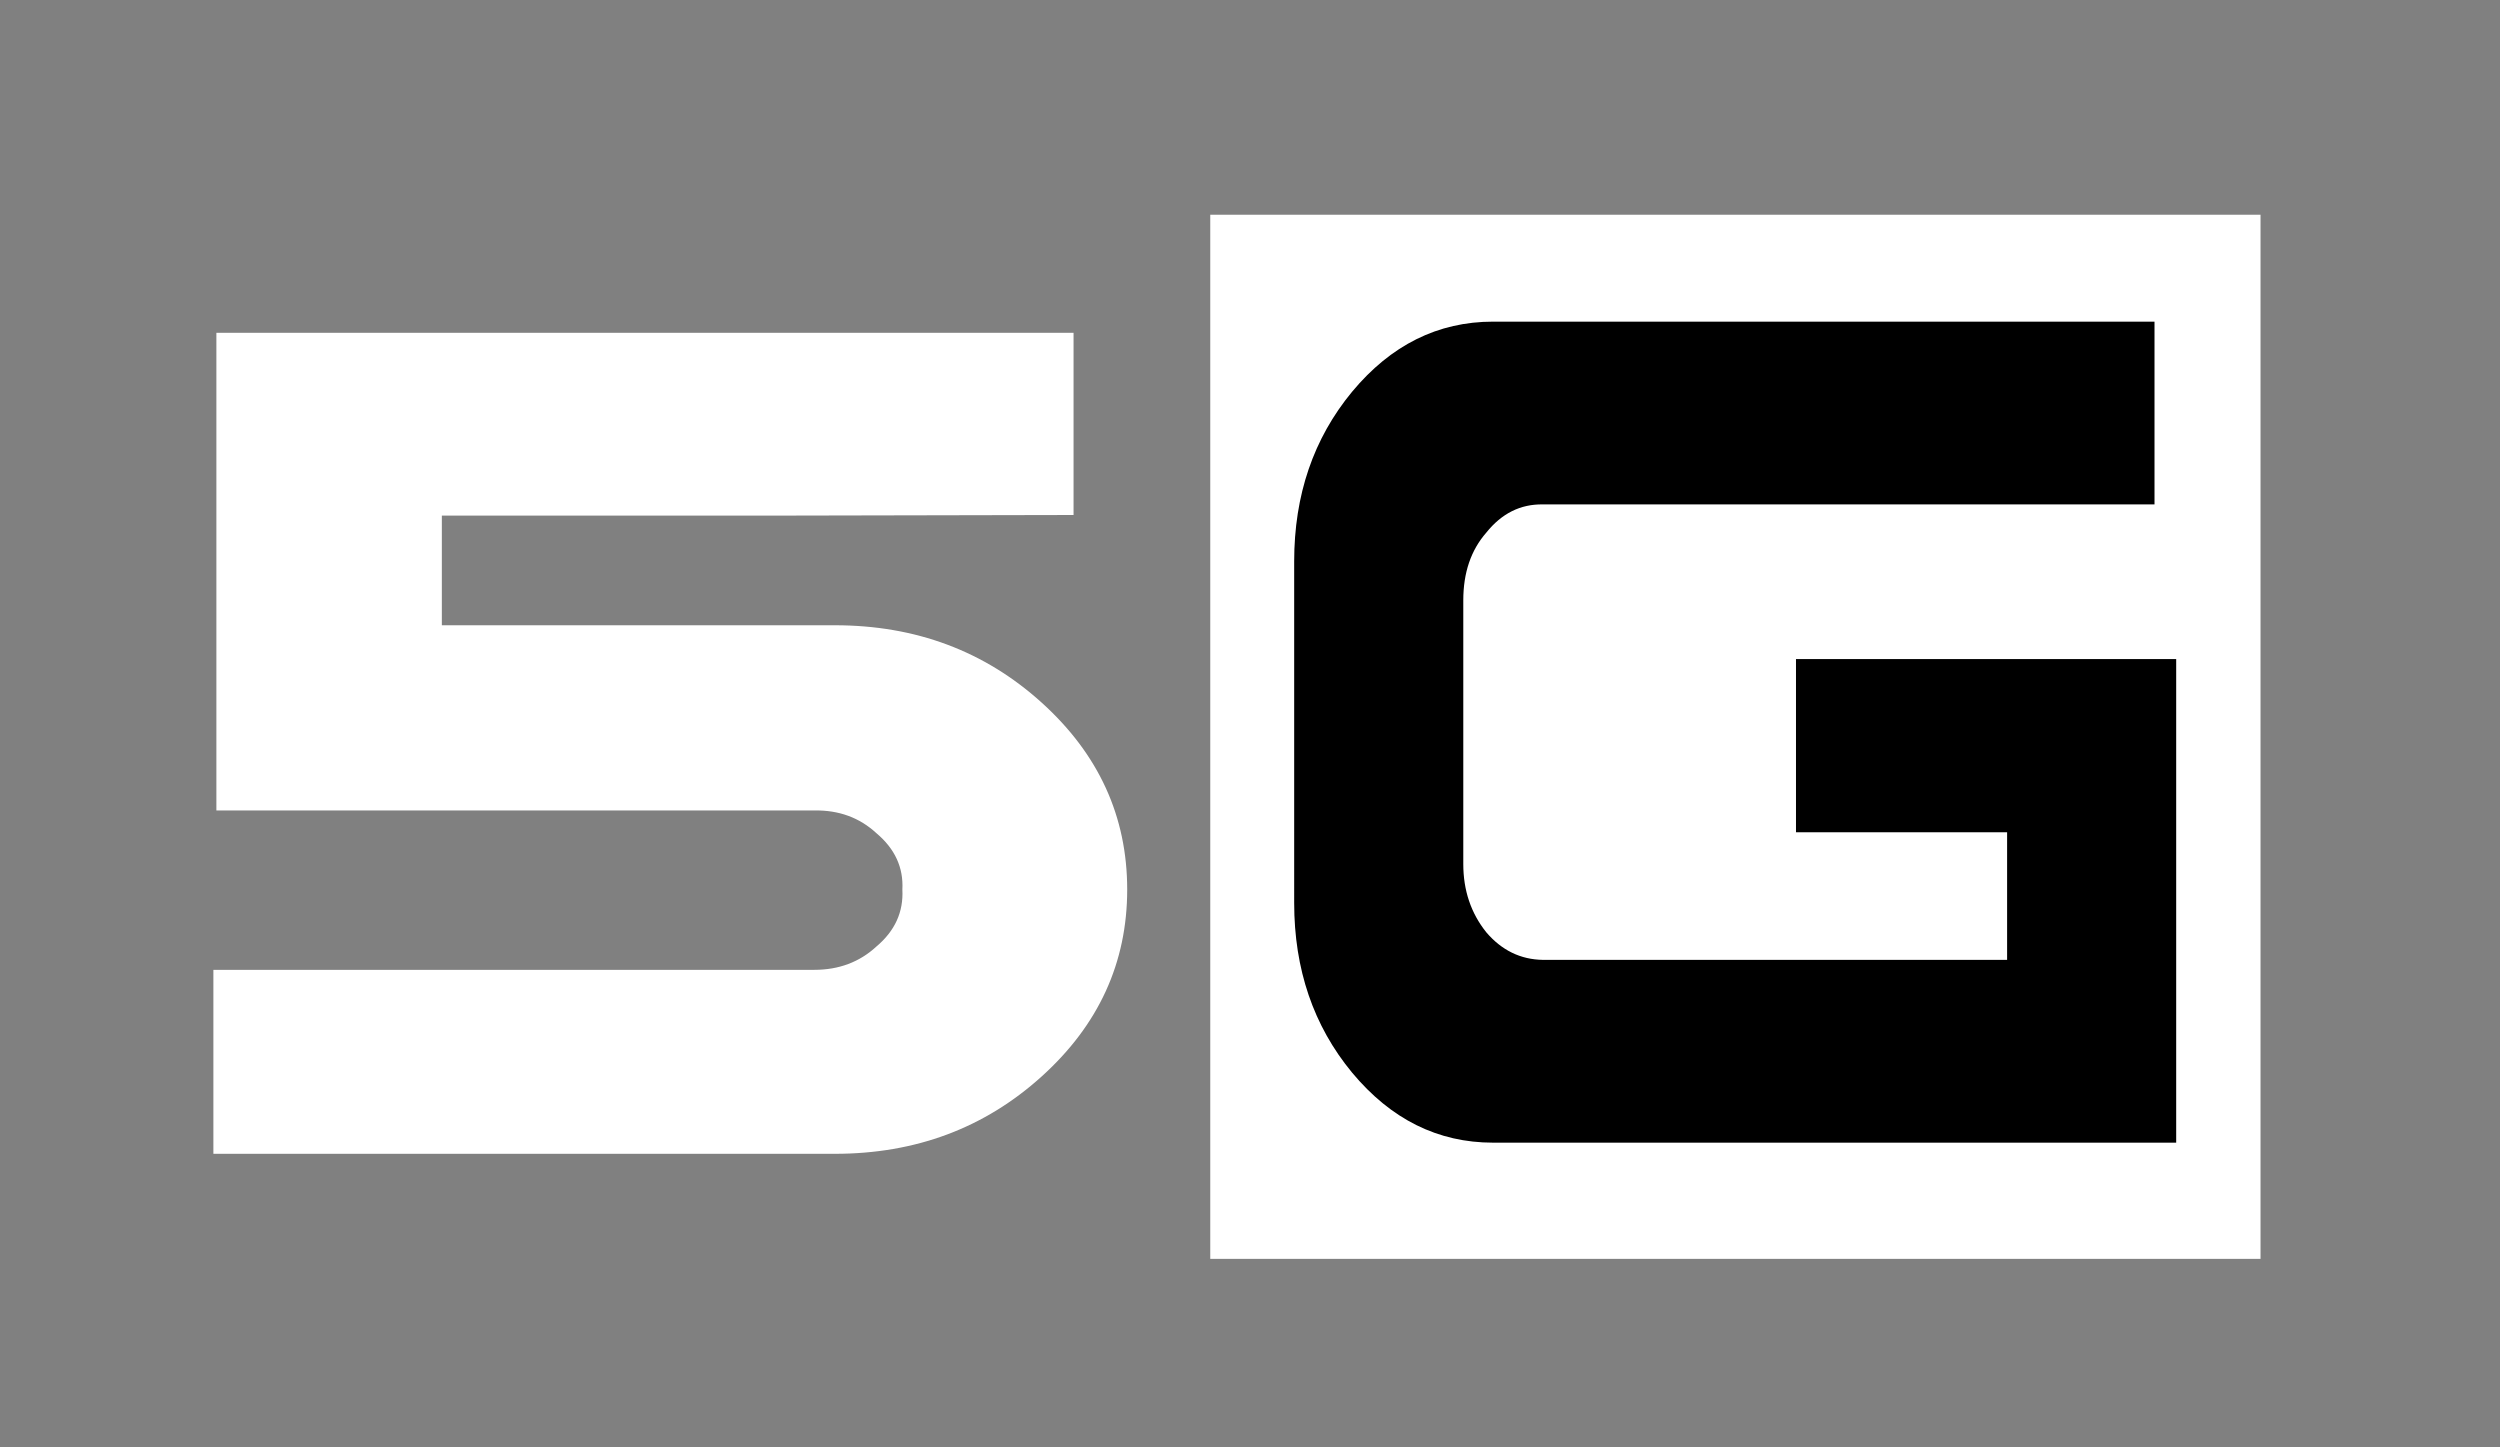
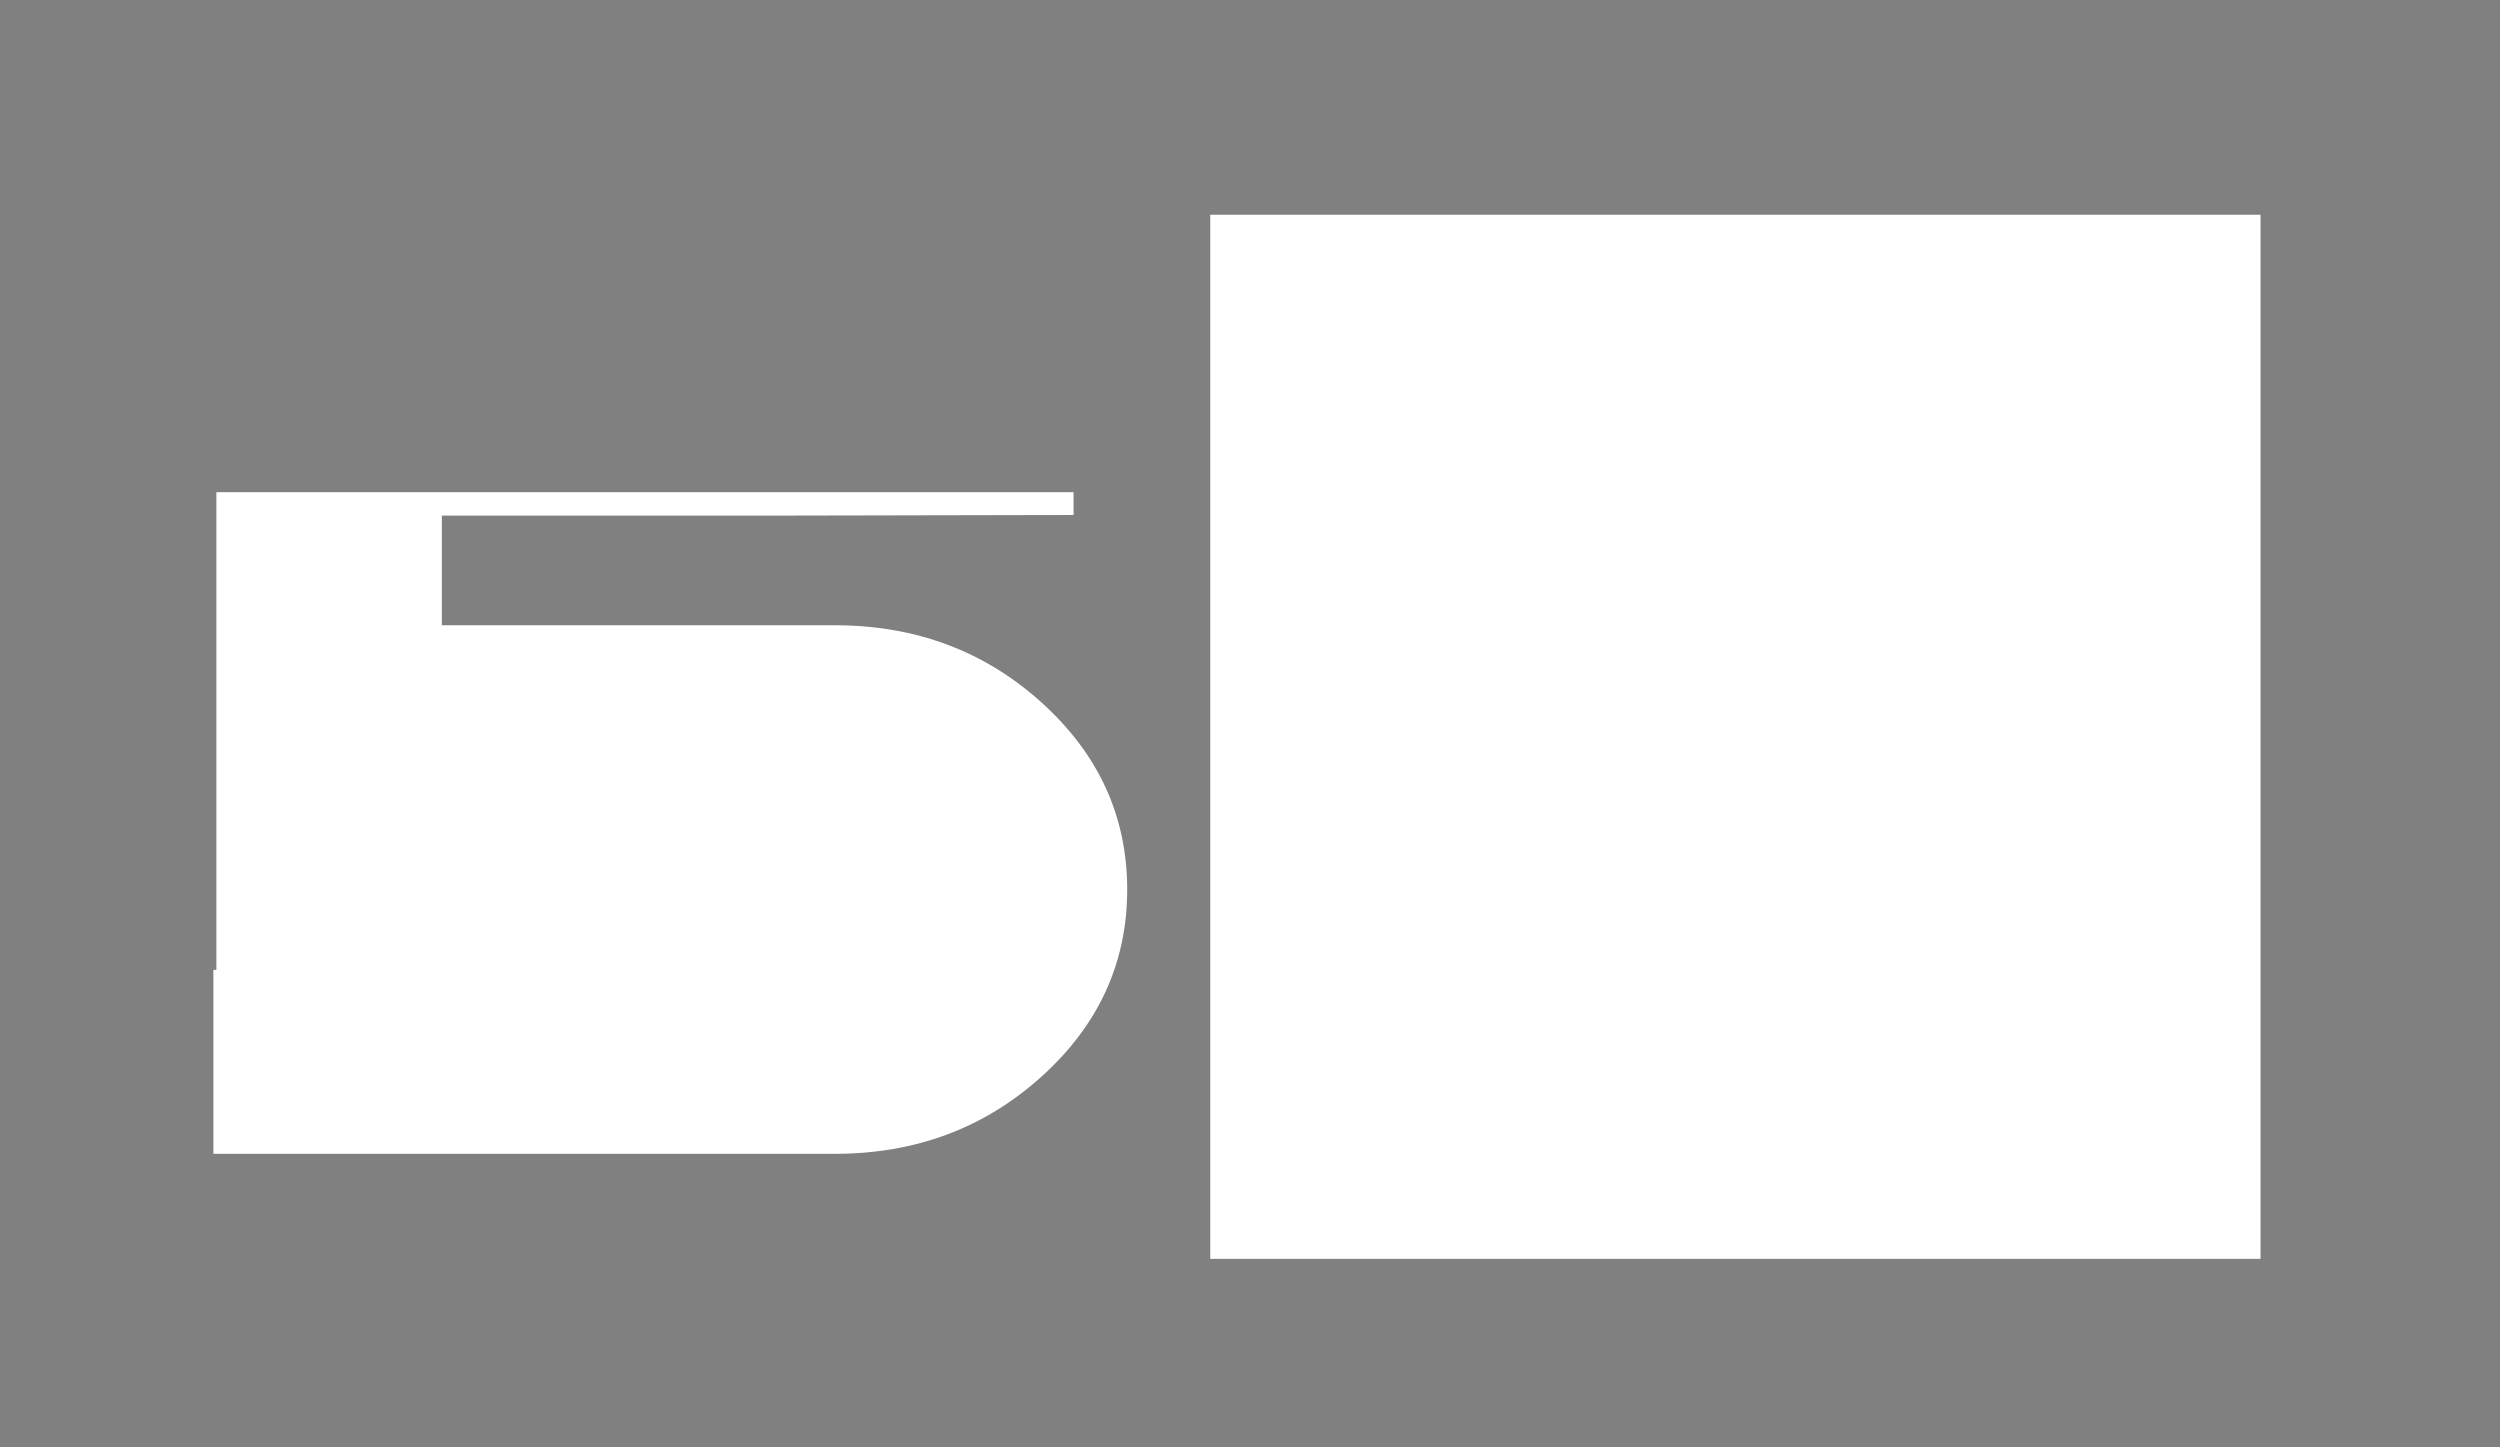
<svg xmlns="http://www.w3.org/2000/svg" width="76" height="44" viewBox="0 0 76 44">
  <rect x="0" y="0" width="76" height="44" fill="#808080" stroke="none" />
  <g fill="none">
-     <path d="M32.636 10.118v5.538c-1.454 0-4.398.006-8.833.018H13.432v3.334H25.38c2.455 0 4.55.783 6.285 2.35 1.735 1.567 2.602 3.462 2.602 5.684 0 2.223-.867 4.118-2.602 5.684-1.735 1.567-3.83 2.35-6.285 2.35H6.487v-5.593h18.27c.744 0 1.374-.236 1.887-.71.562-.474.824-1.05.788-1.73.036-.668-.226-1.24-.788-1.713-.513-.474-1.143-.705-1.887-.692H6.578v-14.52h26.058zm4.156 28.151H68.72V6.527H36.792z" fill="#FFF" />
-     <path d="M65.497 9.778v5.556H46.902c-.679-.011-1.251.274-1.718.857-.468.535-.7 1.22-.7 2.059v8.016c0 .801.232 1.493.7 2.077.467.546 1.04.826 1.718.837h14.114V25.3h-6.418v-5.265h11.558v14.702H45.39c-1.677 0-3.106-.71-4.288-2.131-1.173-1.421-1.759-3.14-1.759-5.156V17.065c0-2.016.586-3.734 1.76-5.155 1.181-1.421 2.61-2.132 4.287-2.132h20.107z" fill="#000" />
+     <path d="M32.636 10.118v5.538c-1.454 0-4.398.006-8.833.018H13.432v3.334H25.38c2.455 0 4.55.783 6.285 2.35 1.735 1.567 2.602 3.462 2.602 5.684 0 2.223-.867 4.118-2.602 5.684-1.735 1.567-3.83 2.35-6.285 2.35H6.487v-5.593h18.27H6.578v-14.52h26.058zm4.156 28.151H68.72V6.527H36.792z" fill="#FFF" />
  </g>
</svg>